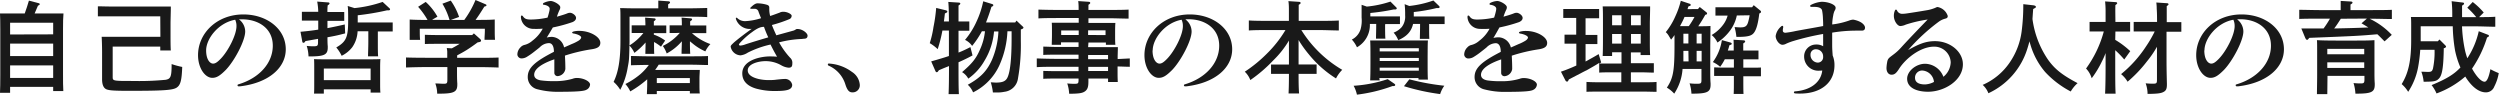
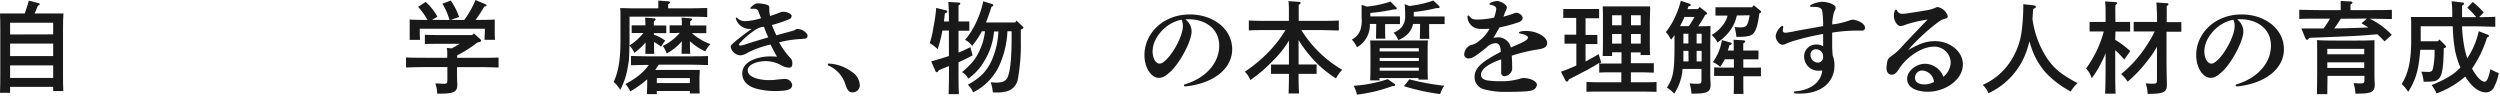
<svg xmlns="http://www.w3.org/2000/svg" viewBox="0 0 599 23" width="599" height="23">
  <defs>
    <style>.cls-1{fill:#191919;}</style>
  </defs>
  <title>自己の哲学を磨き、物事の本質を理解する人材の育成</title>
  <g>
    <g>
      <path class="cls-1" d="M2.42,22.23H0c.05-.92.07-2.55.07-4.2V7C.07,5.64.05,4,0,3.22c.46,0,.86,0,1.42,0H5.93c.38-1,.67-2,1-3.07l2.28.6c.19,0,.31.14.31.26s-.1.22-.43.36c-.41,1-.63,1.49-.79,1.85h5.49c.55,0,1,0,1.42,0C15.12,4,15.1,5.57,15.1,7V17.59c0,1.78,0,3.29.07,4.23H12.74v-1H2.42Zm10.32-14V5.45H2.42V8.26ZM2.42,13.44H12.74v-3H2.42Zm0,5.23H12.74v-3H2.42Z" />
-       <path class="cls-1" d="M38.4,3.91H26.33c-.82,0-2.09,0-2.88,0V1.51c.72,0,1.89.05,2.88.05h12.6c.79,0,1.41,0,2,0,0,.76,0,.76-.07,3.81v2.5c0,1.92,0,3.31.07,4.22H38.4v-.93H27v7.24c0,1,.05,1,4.85,1a66.89,66.89,0,0,0,7.83-.28c1.22-.22,1.44-.73,1.44-3.77a18.87,18.87,0,0,0,2.54.69c-.12,3.31-.43,4.42-1.41,5s-3.39.72-11.31.72c-3.36,0-4.56-.07-5.3-.31s-1.18-1-1.18-2.47V12.63c0-1.45-.05-3-.1-3.82.75,0,1.16,0,2.07,0h12Z" />
-       <path class="cls-1" d="M57.24,4.63a3.66,3.66,0,0,1,1.51,2.91c0,2.2-2.54,7-4.63,9.19-1.54,1.56-2.33,1.92-3.26,1.92-1.71,0-3.41-2.31-3.41-5.43,0-5.23,4.49-9.76,10.87-9.76,5.59,0,10.15,3.45,10.15,8.35,0,4.37-4,8.06-11,8.88l-.29,0a.25.25,0,0,1-.27-.24c0-.12.05-.19.2-.24,5-1.48,8.25-5.09,8.25-9.26S61.92,4.63,58,4.63Zm-7.85,7.44c0,2.19.91,3.17,1.66,3.17.43,0,.91-.19,1.85-1.18,1.72-1.77,3.76-5.64,3.76-7.8a3.49,3.49,0,0,0-.31-1.53C52.25,5.47,49.39,9.34,49.39,12.07Z" />
-       <path class="cls-1" d="M78.46,6.74c1.36-.26,2.73-.55,4.15-.88L82.7,8c-1.6.41-2.2.57-4.24.93,0,.58,0,1.49.07,2.14l0,.29c0,1.77-.81,2.16-4.44,2.16h-.17A9.27,9.27,0,0,0,73.49,11a14.87,14.87,0,0,0,1.56.09c1,0,1.15-.09,1.15-1V9.31l-3,.53-.17.22a.36.36,0,0,1-.31.19c-.19,0-.27-.1-.31-.39L72,7.61c1.42-.12,2.83-.29,4.25-.51V4.94h-2c-.65,0-1.42,0-1.92,0V2.83c.53,0,1.39,0,1.92,0h2A14.23,14.23,0,0,0,76,.38l2.61.2c.2,0,.34.09.34.24s-.12.28-.43.45a11.3,11.3,0,0,0-.07,1.61h2.11c.53,0,1.39,0,1.92,0V5c-.51,0-1.27,0-1.92,0H78.46Zm-.87,15.68H75.24c.05-.58.05-1.37.05-2.55V16.3c0-.77,0-1.71-.05-2.14.84.05,1.56.05,2.64.05H88.51c1.06,0,1.8,0,2.64-.05-.05.43-.07,1.37-.07,2.14v3.38c0,1.13,0,1.95.07,2.5H88.8v-.77H77.59ZM88.8,19.2V16.42H77.59V19.2ZM90.53,10c0,1.56,0,2.76.07,3.5H88.18c0-.83.07-2,.07-3.5V7.49H85.68a7.21,7.21,0,0,1-1.27,3.81,7.24,7.24,0,0,1-2.55,2.07,8.9,8.9,0,0,0-1.29-2c2.4-1.39,2.85-2.45,2.85-6.46,0-1.41,0-2.9-.12-3.48l1.64.51A30,30,0,0,0,91.68.46L93.34,2a.39.39,0,0,1,.12.24c0,.15-.15.24-.36.24h-.39a60.88,60.88,0,0,1-7,1.18V5.38h6.46c.53,0,1.39,0,1.92,0V7.54c-.5,0-1.27,0-1.92,0H90.53Z" />
      <path class="cls-1" d="M113.54,8,115,9.31c.19.17.26.29.26.39,0,.26-.14.36-.81.45-.87.65-1.75,1.27-2.67,1.85-.74.46-1.49.86-2.25,1.27v.58h5.16c1.51,0,3.55,0,4.77-.07v2.4c-1.27-.05-3.31-.1-4.77-.1h-5.19V17.4c0,.43,0,1.73.07,2.57v.31c0,1.75-.81,2.16-4.29,2.16h-.53A7.23,7.23,0,0,0,104.3,20c.92,0,1.4.07,2,.07.77,0,.89-.12.89-1v-3h-5.14c-1.32,0-3.48.05-4.77.1v-2.4c1.24.05,3.4.07,4.77.07h5.11c0-.51,0-1,0-1.51a5.59,5.59,0,0,0-.12-.82l1.22.07c.62-.33,1.25-.69,1.87-1.08h-5c-1,0-2.42,0-3.33.05V8.33c.91.05,2.33.07,3.33.07h8Zm-5.83-3.21A16.22,16.22,0,0,0,106,.89l2-.75a15.36,15.36,0,0,1,2,3.92l-2,.72h3.24A22.5,22.5,0,0,0,113.93,0l2.35,1c.19.07.29.17.29.26s-.15.27-.51.31c-1,1.61-1.53,2.4-2.11,3.2h.51c1.17,0,3,0,4.08-.1,0,.86,0,1.32,0,1.82v.94c0,.6,0,1.32.07,2.11h-2.52c0-.69.08-1.56.08-2.11V6.89H100.58v.55c0,.55,0,1.42.08,2.11h-2.5c0-.79,0-1.51,0-2.11V6.5c0-.5,0-.93,0-1.82,1.06.07,2.69.1,4.28.1a18.42,18.42,0,0,0-2.26-3.15L102,.46A13.76,13.76,0,0,1,104.81,4l-1.3.75Z" />
-       <path class="cls-1" d="M127.58,6.91a3,3,0,0,1-2.76-2.66,1,1,0,0,1,0-.27c0-.16.07-.26.19-.26a.42.42,0,0,1,.31.22c.41.57.84.74,1.87.74a19.43,19.43,0,0,0,4-.46,14.35,14.35,0,0,0,.41-1.46,2.92,2.92,0,0,0,.1-.67c0-.55-.77-.87-1.37-.94-.17,0-.24-.09-.24-.19a.34.34,0,0,1,.24-.29,4.22,4.22,0,0,1,1.61-.43c.72,0,2.3.86,2.3,1.49a1.22,1.22,0,0,1-.17.65A11.86,11.86,0,0,0,133.44,4c.82-.24,1.63-.46,2.42-.77a1.82,1.82,0,0,1,.72-.17c.53,0,1.44.6,1.44,1.23,0,.36-.21.72-.84,1a36.06,36.06,0,0,1-4.72,1.29Q131.74,7.83,131,9a4.6,4.6,0,0,1,1.32-.16,3.14,3.14,0,0,1,2.83,2.52c.57-.24,1.1-.48,1.82-.8a9.9,9.9,0,0,0,1.56-.76c.43-.24.72-.58.72-.84s-.53-.68-1.73-.92c-.28,0-.43-.14-.43-.24s.12-.19.36-.26a5.38,5.38,0,0,1,1.39-.14c2.48,0,5,1.41,5,2.85,0,.94-.65,1.37-2.33,1.59a40.18,40.18,0,0,0-6.15,1.48c.08,1.49.1,2.31.1,3.2a2,2,0,0,1-1.85,1.72.78.78,0,0,1-.79-.81c0-.53,0-1.06,0-1.58s0-1.08,0-1.64c-2.91,1-4.83,2.26-4.83,3.7,0,.67.48,1.15,1.54,1.34a22.2,22.2,0,0,0,3.36.19,14.81,14.81,0,0,0,4.32-.57,2.82,2.82,0,0,1,1-.19c1.61,0,3.17.81,3.17,1.58a1.49,1.49,0,0,1-.84,1.23c-.46.26-1.39.5-6.38.5a19.07,19.07,0,0,1-5.31-.58,3,3,0,0,1-2.4-3c0-2.23,1.92-3.76,6.27-6,0-1.46-.51-2.08-1.2-2.08a3.16,3.16,0,0,0-2.19,1c-.45.38-.84.67-1.41,1.12a15.63,15.63,0,0,1-1.59,1.11,2.44,2.44,0,0,1-1.25.43,1,1,0,0,1-1.12-.94,2.47,2.47,0,0,1,.76-1.72,1.81,1.81,0,0,1,1-.58,4.47,4.47,0,0,0,1.85-1,8.84,8.84,0,0,0,2.47-2.88A21.16,21.16,0,0,1,127.58,6.91Z" />
      <path class="cls-1" d="M157.73,1.7c0-.67,0-1.2,0-1.56l2.38.17c.29,0,.43.12.43.27s-.12.26-.45.45V2h4.58c1.49,0,3.55-.05,4.78-.09V4.1C168.19,4,166,4,164.64,4h-13.8v6c-.1,4.37-.1,4.37-.43,6.1a17.31,17.31,0,0,1-1.8,5.42,8,8,0,0,0-1.59-1.9c1.13-2.3,1.64-5.28,1.64-9.79V4.08c0-.74,0-1.68-.08-2.14.82,0,1.64.05,2.64.05h6.51ZM165,16.75c1.08,0,1.83,0,2.67,0,0,.43-.08,1.36-.08,2.13v1c0,1.13,0,1.95.08,2.52h-2.38v-.6h-7.92v.75H155c0-.58.07-1.37.07-2.55v-1a24.51,24.51,0,0,1-4.06,2.9,6.87,6.87,0,0,0-1.17-1.77,18.55,18.55,0,0,0,3.62-2.38,13.23,13.23,0,0,0,2-2.19H155c-1.23,0-2.81.05-3.82.08V13.42c1,0,2.59.07,3.82.07h10.82c1.11,0,2.79,0,3.82-.07v2.16c-1,0-2.71-.08-3.82-.08h-8c-.26.44-.55.84-.84,1.25Zm-10.37-3.84c0-.69.05-1.58.05-2.73A17,17,0,0,1,152,12.67a6.21,6.21,0,0,0-1.2-1.77,13,13,0,0,0,3.36-3h-1.37l-1.44,0V6.07l1.44,0h1.85c0-.84-.05-1.42-.07-1.85l2.11.17c.26,0,.41.09.41.24s-.12.26-.43.48c0,.26,0,.55,0,1h1.54l1.44,0V7.94l-1.44,0h-1.54V8.3a9.78,9.78,0,0,1,2.71,1.42l-1,1.46a11,11,0,0,0-1.66-1.12c0,1.27,0,2.28.05,2.85Zm10.66,7v-1.2h-7.92v1.2Zm-3.41-12-1.44,0V6.07l1.44,0h1.49c0-.63,0-1.23-.07-1.85l2.11.17c.26,0,.41.09.41.24s-.12.26-.46.48v1h2.43l1.44,0V7.94l-1.44,0h-2a13.32,13.32,0,0,0,4.42,2.62A6.73,6.73,0,0,0,169,12.31a12.69,12.69,0,0,1-3.09-1.92c-.24-.19-.44-.36-.6-.5,0,1,0,2,.07,3H163.3c0-1,.07-2,.07-3a12.41,12.41,0,0,1-3.63,2.92,7.24,7.24,0,0,0-.93-1.8,12.68,12.68,0,0,0,4.08-3.14Z" />
      <path class="cls-1" d="M192.1,9.34a25,25,0,0,0-5.43.81,18.26,18.26,0,0,0,2.64,3.68,1.6,1.6,0,0,1,.53,1.39c0,.72-.21,1-.91,1a4.44,4.44,0,0,1-1.73-.57,7.5,7.5,0,0,0-3.82-1c-1.56,0-4.22.62-4.22,2.21,0,1.06,1.1,1.7,2.57,2.06a11,11,0,0,0,2.42.27c.34,0,1.2,0,1.83-.1.86-.09,1.6-.17,2-.17a1.72,1.72,0,0,1,1.83,1.4c0,1.12-1.11,1.48-3.87,1.48a16.55,16.55,0,0,1-4.77-.57c-1.9-.55-3.32-1.66-3.32-3.65,0-3.29,4.66-4.06,6.53-4.06.55,0,1,0,1.8.07-.57-1-1.08-1.94-1.56-2.92a23.09,23.09,0,0,0-5.45,1.94,4,4,0,0,1-1.72.65,2.49,2.49,0,0,1-2.38-2.09c0-.31.41-.62.79-1,1.27-1.08,2.71-2.16,4.25-3.26a3.5,3.5,0,0,1-3.79-2.38.18.18,0,0,1,0-.12c0-.1,0-.17.15-.17a.33.33,0,0,1,.21.12,2.66,2.66,0,0,0,2,.7,14.65,14.65,0,0,0,3.67-.7c-.24-.57-.4-1-.6-1.51a.91.91,0,0,0-.88-.74c-.34,0-.58,0-.82,0s-.29-.05-.29-.14,0-.1.1-.17c.72-.72,1.22-1,1.63-1a8.28,8.28,0,0,1,2.18.32c.51.14.65.36.65.72l0,.45a6.37,6.37,0,0,0,.21,1.54c.72-.22,1.56-.55,2.24-.79a1.82,1.82,0,0,1,.91-.22c1,0,2,.58,2,.94a.86.86,0,0,1-.58.84,31.47,31.47,0,0,1-4.15,1.39c.29.79.67,1.61,1.06,2.47l3.93-1.08a1.85,1.85,0,0,0,.7-.31.68.68,0,0,1,.45-.12c1.2,0,2.4,1,2.4,1.58s-.36.75-.88.75Zm-9-2.91c-.89,0-1.63.31-3.05,1.37a17.8,17.8,0,0,0-2.66,2.38c-.24.26-.34.4-.34.52s.14.22.38.22a4.81,4.81,0,0,0,1.23-.31c1.7-.55,3.17-1,5.42-1.66C183.67,8.09,183.36,7.3,183.05,6.43Z" />
      <path class="cls-1" d="M198.36,15.43a.19.19,0,0,1,.12-.19.5.5,0,0,1,.31,0,10.22,10.22,0,0,1,5.35,2A4,4,0,0,1,206,20.23a1.7,1.7,0,0,1-1.8,1.9c-.8,0-1.25-.62-1.68-2a7.21,7.21,0,0,0-4-4.41A.26.26,0,0,1,198.36,15.43Z" />
      <path class="cls-1" d="M229.66,15.55c0,3.15,0,5.48.09,7h-2.47c.07-1.51.1-3.77.1-6.72-1.47.58-1.61.65-2.43,1-.21.33-.33.47-.5.47s-.27-.14-.34-.31l-1-2.28c1.68-.48,3.05-.88,4.25-1.29V7.32h-1.56a34,34,0,0,1-1.13,4.46,10,10,0,0,0-1.9-1.44,24,24,0,0,0,.89-3.86,38.17,38.17,0,0,0,.65-4.58l2.25.55c.27.07.41.17.41.33s-.07.22-.57.44c-.08.64-.15,1.29-.24,1.92h1.2c0-2.52-.08-4.11-.15-4.68l2.52.16c.22,0,.36.12.36.24s-.12.27-.43.46c0,.7,0,.82,0,3.82h.21c.7,0,1.71,0,2.38,0V7.37c-.67,0-1.68,0-2.38,0h-.21v5.23a30,30,0,0,0,2.85-1.32l.51,2c-1.3.7-2.21,1.13-3.36,1.64ZM243.55,4.94,245,6.31c.17.15.22.22.22.31s-.12.27-.41.36l-.22.08V9.84a45.86,45.86,0,0,1-.69,9,3.69,3.69,0,0,1-3.22,3.15,8.33,8.33,0,0,1-1.53.17l-.63,0c-.21,0-.43,0-.62,0a13,13,0,0,0-.51-2.44l1.2.07c1.61,0,2.36-.32,2.79-1.2.67-1.37,1-4.59,1-9.44V7.49h-1a22.05,22.05,0,0,1-1.92,8.14,13.47,13.47,0,0,1-6.31,6.5,5,5,0,0,0-1.27-1.82c3.07-1.71,4.58-3.27,5.81-6a19.59,19.59,0,0,0,1.53-6.77h-1.05a16.13,16.13,0,0,1-2.28,7,13.25,13.25,0,0,1-3.89,4.3,4.09,4.09,0,0,0-1.49-1.56c2.4-2.07,3.34-3.22,4.25-5.31A13.87,13.87,0,0,0,236,7.49h-.74A21.55,21.55,0,0,1,232.92,11a4.27,4.27,0,0,0-1.7-1.44A18.82,18.82,0,0,0,234,5.11a21.57,21.57,0,0,0,1.58-4.8l2.11.65c.22.07.31.17.31.29s-.14.29-.45.38c-.43,1.42-.87,2.64-1.3,3.75h7Z" />
-       <path class="cls-1" d="M260.71,11.3H265c2.14,0,2.14,0,2.84,0,0,.43,0,.43-.05,2.11v.74L270.7,14v2c-1,0-1.95-.07-2.93-.07v1.34c0,.89,0,1.2.05,2.38h-2.33v-.84h-4.71v.43a3.16,3.16,0,0,1,0,.36c0,1.25-.22,1.83-.79,2.26s-1.35.6-3.82.6a9,9,0,0,0-.46-2.47,16,16,0,0,0,1.71.09c.91,0,1-.09,1-1v-.26h-5.57c-.79,0-2.14,0-2.88.07V17c.72,0,1.94.05,2.88.05h5.57V16h-5.24c-1.32,0-3.48,0-4.77.09V14c1.25.05,3.41.1,4.77.1h5.24v-1h-5.57c-.79,0-2.14,0-2.88.07v-2c.72,0,1.94.07,2.88.07h5.57V10.15h-4.2v.58H252c0-.55.05-1.37.05-2.43V7.56c0-.74,0-1.68-.05-2.11.53,0,1,0,1.73,0h4.73l0-1.13h-4.87c-1.32,0-3.48,0-4.78.09V2.3c1.23.05,3.41.08,4.78.08h4.85c0-.7,0-1.42-.1-2.12l2.52.17c.22,0,.36.12.36.27s-.12.24-.43.45c0,.41,0,.82,0,1.23h4.84c1.52,0,3.56,0,4.78-.08V4.46c-1.27,0-3.31-.09-4.78-.09h-4.84c0,.38,0,.74,0,1.13h4.71c.72,0,1.2,0,1.75,0-.05.43-.07,1.37-.07,2.11v.62c0,1.13,0,2,.07,2.5h-2.28v-.53h-4.18Zm-2.25-4h-4.2V8.38h4.2Zm6.43,1.11V7.27h-4.18V8.38Zm.6,4.77h-4.78v1h4.78Zm0,2.84h-4.75v1h4.75Z" />
      <path class="cls-1" d="M284,4.63a3.66,3.66,0,0,1,1.51,2.91c0,2.2-2.54,7-4.63,9.19-1.54,1.56-2.33,1.92-3.26,1.92-1.71,0-3.41-2.31-3.41-5.43,0-5.23,4.49-9.76,10.87-9.76,5.59,0,10.15,3.45,10.15,8.35,0,4.37-4,8.06-11,8.88l-.29,0a.25.25,0,0,1-.27-.24c0-.12.05-.19.2-.24,5-1.48,8.25-5.09,8.25-9.26s-3.43-6.34-7.34-6.34Zm-7.85,7.44c0,2.19.91,3.17,1.66,3.17.43,0,.91-.19,1.85-1.18,1.72-1.77,3.76-5.64,3.76-7.8a3.49,3.49,0,0,0-.31-1.53C279.05,5.47,276.19,9.34,276.19,12.07Z" />
      <path class="cls-1" d="M308.83,9.72A23.07,23.07,0,0,1,305,14.54a33.79,33.79,0,0,1-5.42,4.64,5.43,5.43,0,0,0-1.33-2,32.62,32.62,0,0,0,5.33-4.36A28.16,28.16,0,0,0,308,7.2h-4c-1.32,0-3.48,0-4.78.1V4.9C300.48,5,302.64,5,304,5h4.82c0-.79,0-1.61,0-2.4s0-1.56-.12-2.33l2.57.17c.21,0,.36.12.36.27s-.12.24-.46.45c0,1.27,0,2.57,0,3.84H316c1.52,0,3.56,0,4.78-.09V7.3c-1.27,0-3.31-.1-4.78-.1h-4.2a28.44,28.44,0,0,0,9.8,9.53,7.88,7.88,0,0,0-1.49,2.06A26.36,26.36,0,0,1,313.58,13a27.18,27.18,0,0,1-2.44-3.41v5.86h2.42l1.9,0v2.25c-.51,0-1.25,0-1.9,0h-2.42c0,1.56,0,3.14.12,4.7h-2.52c.07-1.56.09-3.14.09-4.7h-2.4c-.65,0-1.39,0-1.89,0V15.46l1.89,0h2.4Z" />
      <path class="cls-1" d="M331.87,5.88c0,1.44,0,2.69.07,3.38h-2.25c0-.81.05-2,.05-3.38V5.74h-1.52a6.11,6.11,0,0,1-3.09,5.59,7,7,0,0,0-1.23-1.85A4.12,4.12,0,0,0,326,7a7.68,7.68,0,0,0,.24-2.78c0-1.13,0-2.26,0-3.07l1.25.43a25.61,25.61,0,0,0,5.66-1.2l1.39,1.39a.35.35,0,0,1,.12.26c0,.12-.16.24-.36.24l-.4,0a49.21,49.21,0,0,1-5.57.84v.82h5.18c.53,0,1.39,0,1.92,0V5.76c-.5,0-1.27,0-1.92,0h-1.56ZM334,20c.26.19.29.22.29.36s-.12.26-.39.26a1.38,1.38,0,0,1-.26,0,37.8,37.8,0,0,1-8.52,2.06,8,8,0,0,0-.79-2.13,31.84,31.84,0,0,0,8.16-1.59Zm-3.43-.74h-2.28c.05-.92.07-2.24.07-4V13.51c0-1.44,0-3-.07-3.81.65,0,1.22,0,2,0h9.84c.84,0,1.41,0,2,0-.05.76-.05.76-.07,3.81v1.35c0,1.89,0,3.31.07,4.22h-2.26V18.7h-9.38Zm9.38-6.94v-.77h-9.38v.77Zm-9.38,2.3h9.38v-.74h-9.38Zm0,2.31h9.38v-.72h-9.38Zm11.85-11c0,1.44,0,2.69.05,3.38H340.2c0-.81.05-2,.05-3.38V5.74h-1.68c-.41,1.8-1.51,3-3.55,3.88a6.25,6.25,0,0,0-1.11-1.8,4.93,4.93,0,0,0,1.95-1.34,4.1,4.1,0,0,0,.81-2.83A21.13,21.13,0,0,0,336.55,1l1.11.43A25.26,25.26,0,0,0,343.44.12l1.37,1.32a.35.35,0,0,1,.12.26c0,.15-.14.24-.36.24h-.41a40.64,40.64,0,0,1-5.42.94V3.94h5.47c.53,0,1.39,0,1.92,0V5.76c-.5,0-1.27,0-1.92,0h-1.83ZM337.68,19a55.55,55.55,0,0,0,8.38,1.54,7.07,7.07,0,0,0-1,2,51.91,51.91,0,0,1-8.67-1.89Z" />
      <path class="cls-1" d="M354.38,6.91a3,3,0,0,1-2.76-2.66,1,1,0,0,1,0-.27c0-.16.07-.26.19-.26a.42.42,0,0,1,.31.22c.41.57.84.74,1.87.74a19.43,19.43,0,0,0,4-.46,14.35,14.35,0,0,0,.41-1.46,2.92,2.92,0,0,0,.1-.67c0-.55-.77-.87-1.37-.94-.17,0-.24-.09-.24-.19a.34.34,0,0,1,.24-.29,4.22,4.22,0,0,1,1.61-.43c.72,0,2.3.86,2.3,1.49a1.22,1.22,0,0,1-.17.65A11.86,11.86,0,0,0,360.24,4c.82-.24,1.63-.46,2.42-.77a1.82,1.82,0,0,1,.72-.17c.53,0,1.44.6,1.44,1.23,0,.36-.21.72-.84,1a36.06,36.06,0,0,1-4.72,1.29q-.72,1.33-1.44,2.52a4.6,4.6,0,0,1,1.32-.16A3.14,3.14,0,0,1,362,11.38c.57-.24,1.1-.48,1.82-.8a9.9,9.9,0,0,0,1.56-.76c.44-.24.72-.58.72-.84s-.53-.68-1.73-.92c-.28,0-.43-.14-.43-.24s.12-.19.36-.26a5.41,5.41,0,0,1,1.4-.14c2.47,0,5,1.41,5,2.85,0,.94-.65,1.37-2.33,1.59a40.18,40.18,0,0,0-6.15,1.48c.08,1.49.1,2.31.1,3.2a2,2,0,0,1-1.85,1.72.78.78,0,0,1-.79-.81c0-.53,0-1.06,0-1.58s0-1.08,0-1.64c-2.91,1-4.83,2.26-4.83,3.7,0,.67.48,1.15,1.54,1.34a22.2,22.2,0,0,0,3.36.19,14.81,14.81,0,0,0,4.32-.57,2.82,2.82,0,0,1,1-.19c1.61,0,3.17.81,3.17,1.58a1.49,1.49,0,0,1-.84,1.23c-.46.26-1.39.5-6.38.5a19.07,19.07,0,0,1-5.31-.58,3,3,0,0,1-2.4-3c0-2.23,1.92-3.76,6.27-6,0-1.46-.51-2.08-1.2-2.08a3.16,3.16,0,0,0-2.19,1c-.45.38-.84.67-1.41,1.12a15.63,15.63,0,0,1-1.59,1.11,2.44,2.44,0,0,1-1.25.43,1,1,0,0,1-1.12-.94,2.47,2.47,0,0,1,.76-1.72,1.81,1.81,0,0,1,1-.58,4.47,4.47,0,0,0,1.85-1,8.84,8.84,0,0,0,2.47-2.88A21.16,21.16,0,0,1,354.38,6.91Z" />
      <path class="cls-1" d="M386.26,12.53v.89H384c.05-1,.07-2.36.07-4.2V5.35c0-1.44,0-3-.07-3.81.63,0,1.23,0,2,0h7.37c.84,0,1.42,0,2,0,0,.76,0,.76-.07,3.81V9c0,1.89,0,3.31.07,4.2h-2.28v-.65h-2.33v2.59h2.62c.93,0,2.16,0,2.88,0V17.4c-.75,0-2.09-.07-2.88-.07h-2.62v2.38h3.27c.93,0,2.16,0,2.88-.08V22c-.75,0-2.09-.05-2.88-.05H383c-.79,0-2.16,0-2.88.05V19.63c.72.05,1.94.08,2.88.08h5.47V17.33h-2.45c-.79,0-2.13,0-2.85.07V15.07c-.94.6-1.8,1.08-3.07,1.8-.08,0-1.47.75-4.2,2.16-.15.36-.29.53-.41.53a.53.53,0,0,1-.39-.24L374,17.18c1.25-.43,2.49-.93,3.69-1.48V10.46H376.3l-1.44,0V8.3l1.44,0h1.36v-4H376c-.48,0-1.08,0-1.44,0V2.16c.36,0,1,0,1.44,0h5.71c.46,0,1.08,0,1.44,0V4.37c-.36,0-1,0-1.44,0H379.9v4h1.41l1.42,0v2.19l-1.42,0H379.9v4.18c1.05-.58,2.11-1.15,3.14-1.78l.6,2c-.14.1-.29.17-.41.26.94,0,1.9,0,2.83,0h2.45V12.53Zm2.25-8.88h-2.25v2.4h2.25Zm-2.25,4.49v2.3h2.25V8.14Zm6.86-2.09V3.65h-2.33v2.4Zm-2.33,4.39h2.33V8.14h-2.33Z" />
      <path class="cls-1" d="M406.82,2.18l.44-.5,1.58,1.25a.4.4,0,0,1,.17.31c0,.17,0,.19-.43.31-.51.94-1.08,1.85-1.68,2.74h0c.94,0,2.24,0,2.93-.07,0,.79,0,.79-.05,4.65V17.4c0,.43,0,1.73.08,2.57v.31c0,1.78-.8,2.16-4.42,2.16h-.17a9.54,9.54,0,0,0-.45-2.47,15.49,15.49,0,0,0,1.65.1c1.13,0,1.2-.08,1.2-1V16.51h-4.53a12.18,12.18,0,0,1-2,5.93A7.14,7.14,0,0,0,399.38,21c1.52-2.28,1.83-4,1.83-10.08V8.4a12.07,12.07,0,0,1-.82,1.1l-.55-.91a3.61,3.61,0,0,0-.72-.89,16.39,16.39,0,0,0,2.3-3.81,19.39,19.39,0,0,0,1.3-3.7l2.16.72a.32.32,0,0,1,.22.27c0,.16-.08.21-.56.36l-.21.64Zm-3.21,1.88c-.31.76-.7,1.48-1.08,2.2.69,0,1.39,0,2.11,0A18.55,18.55,0,0,0,406,4.06Zm.93,8.13h-1.2c0,.84,0,1.68,0,2.52h1.24Zm0-4.1h-1.2v2.33h1.2Zm3.17,2.33V8.09h-1.2v2.33Zm0,4.29V12.19h-1.2v2.52Zm8.43-11a9,9,0,0,1-1.59,3.58,12.18,12.18,0,0,1-3.05,2.9,5.06,5.06,0,0,0-1.39-1.8A9.24,9.24,0,0,0,413,5.74a6.56,6.56,0,0,0,.94-2h-1c-.65,0-1.42,0-1.92,0v-2l1.92,0h6.86l.39-.5,1.58,1.29a.35.35,0,0,1,.17.29c0,.17-.07.26-.41.41-.29,2.37-.67,3.74-1.22,4.53s-1.37,1.08-4,1.08h-.27a14.08,14.08,0,0,0-.43-2.35c1.08.07,1.11.07,1.44.07,1.13,0,1.54-.31,1.83-1.36a12.9,12.9,0,0,0,.33-1.54ZM417.7,19c0,1.59,0,2.81.05,3.51h-2.36c.05-.84.05-1.92.05-3.51v-.81h-2.83c-.65,0-1.39,0-1.9,0V16.15c.53,0,1.39.05,1.9.05h2.83v-2h-2.18A11.32,11.32,0,0,1,412.15,16a7.52,7.52,0,0,0-1.75-1.13,11.83,11.83,0,0,0,2.16-5.26l2,.56c.24.07.36.16.36.31s-.07.21-.55.36c-.12.45-.24.86-.39,1.27h1.42c0-1.3,0-2-.05-2.59l2.38.14c.26,0,.41.12.41.27s-.12.26-.46.48c0,.28,0,.36,0,1.7h1.75c.5,0,1.37,0,1.9,0v2.11c-.51,0-1.28,0-1.9,0H417.7v2H420c.52,0,1.39,0,1.92-.05v2.11c-.51,0-1.28,0-1.92,0H417.7Z" />
      <path class="cls-1" d="M436.82,8.14a61.54,61.54,0,0,0-7.12,1.68,13.83,13.83,0,0,0-1.71.64,2,2,0,0,1-.91.27c-.77,0-1.63-1.15-1.63-2.11a3.7,3.7,0,0,1,1.29-2.26.5.5,0,0,1,.32-.17c.12,0,.19.07.19.24a.38.38,0,0,1,0,.17,3.37,3.37,0,0,0-.09.72c0,.34.24.53.65.53a22.52,22.52,0,0,0,2.4-.41c2.28-.43,4.46-.79,6.62-1.2,0-.46,0-1-.05-1.73a11.71,11.71,0,0,0-.21-2c-.1-.5-.65-.84-1.76-.86l-.79,0c-.19,0-.31-.09-.31-.21a.34.34,0,0,1,.24-.29,6.85,6.85,0,0,1,2.5-.72c1.75,0,3.36.74,3.36,1.39,0,.29,0,.36-.27.82a4.5,4.5,0,0,0-.31,1.12A11.83,11.83,0,0,0,439,5.86a18.8,18.8,0,0,0,4-.92,3.61,3.61,0,0,1,1-.24,5.87,5.87,0,0,1,1.52.46c.84.38,1.34,1,1.34,1.46s-.24.72-.79.72h-1.56a35.52,35.52,0,0,0-5.52.48v2.91c0,1.15.07,1.77.12,2.57a6,6,0,0,1,.43,2.33c0,4.27-3.38,6.79-8.21,6.79-.53,0-.93,0-1.25-.05a.25.25,0,0,1-.26-.24.26.26,0,0,1,.26-.24c3.72-.26,6.24-2.18,6.53-5a7,7,0,0,1-.81.05,3.38,3.38,0,0,1-3.53-3.34,2.83,2.83,0,0,1,2.78-2.93,3.13,3.13,0,0,1,1.78.41Zm-1.72,3.67a1.23,1.23,0,0,0-1.3,1.27A1.82,1.82,0,0,0,435.5,15a1.29,1.29,0,0,0,1.32-1.41A1.69,1.69,0,0,0,435.1,11.81Z" />
      <path class="cls-1" d="M456.62,5.9a3.48,3.48,0,0,1-1.29.34c-.72,0-1.56-1.25-1.56-2.42A3.13,3.13,0,0,1,454,2.57c.1-.19.17-.27.27-.27s.19.08.26.22a1.31,1.31,0,0,0,1.25.79,8,8,0,0,0,1.08-.09c1.2-.17,3.12-.48,4.7-.75a8.87,8.87,0,0,0,2.19-.62,1.32,1.32,0,0,1,.48-.17,3.16,3.16,0,0,1,2.45,2.14c0,.5-.29.57-.68.67a4.64,4.64,0,0,0-1.41.67A45.77,45.77,0,0,0,457.18,12c2.56-1.44,4.2-2.14,6.45-2.14,3.63,0,6.68,2.52,6.68,5.54,0,3.89-4.45,6.58-8.36,6.58-2.61,0-5-.89-5-3.12,0-1.8,2.11-3.58,4.32-3.58a4.78,4.78,0,0,1,4.37,3.12,4.68,4.68,0,0,0,1.75-3.47,3.92,3.92,0,0,0-4-3.75c-3.24,0-6.82,2.83-8.4,5.35-.65,1-1.06,1.37-1.78,1.37S452,17.26,452,16.3a9.55,9.55,0,0,1,.17-1.44c.14-.84.45-1,1.41-1.73a12,12,0,0,0,2-1.83c2-2.18,4.18-4.44,6.29-6.62A30.91,30.91,0,0,0,456.62,5.9Zm4,11a1.7,1.7,0,0,0-1.78,1.73c0,1.17,1,1.6,2.4,1.6a5,5,0,0,0,2.14-.6A3,3,0,0,0,460.61,16.9Z" />
      <path class="cls-1" d="M487.2,1.27c.36.05.6.19.6.36s0,.19-.65.53c-.07.91-.12,1.68-.17,2.4a22.55,22.55,0,0,0,3.68,9.67c1.63,2.31,3.4,3.72,7.13,5.69a8.12,8.12,0,0,0-1.64,2A22.54,22.54,0,0,1,490,17.23a17.82,17.82,0,0,1-3.45-6.33c-.1-.34-.2-.65-.29-1-.15.58-.31,1.15-.53,1.83a17.35,17.35,0,0,1-9.31,10.61,5.19,5.19,0,0,0-1.37-2A15.12,15.12,0,0,0,481.51,15a17,17,0,0,0,2.86-7.37A48.41,48.41,0,0,0,484.78,1Z" />
      <path class="cls-1" d="M506.81,9.55a20.32,20.32,0,0,1,3.6,2.71l-1.44,2a21.62,21.62,0,0,0-2.16-2.23v3.41c0,3.17,0,5.47.09,7h-2.52c.08-1.56.12-3.93.12-7V12.72a17,17,0,0,1-.86,1.95,23.12,23.12,0,0,1-2.47,4.08,5.81,5.81,0,0,0-1.35-2.33,26.94,26.94,0,0,0,4.25-8.88h-1.49c-.64,0-1.41,0-1.92,0V5.26c.53,0,1.4,0,1.92,0h1.92c0-.86,0-1.72,0-2.59a22.73,22.73,0,0,0-.12-2.33l2.54.17c.22,0,.36.12.36.24s-.12.27-.43.46c-.05,1.34,0,2.71,0,4.05h1.61c.5,0,1.39,0,1.92,0v2.3c-.51,0-1.28,0-1.92,0h-1.61Zm10,1.66a24.42,24.42,0,0,1-2.4,3.5,31.52,31.52,0,0,1-4.64,4.87,6.81,6.81,0,0,0-1.56-1.82,28.9,28.9,0,0,0,6-6.67,28.38,28.38,0,0,0,2.06-3.55h-3.12c-.64,0-1.41,0-1.92,0V5.26c.53,0,1.4,0,1.92,0h3.68c0-1,0-2.11-.08-3.16A11.27,11.27,0,0,0,516.65.6l2.57.17c.21,0,.36.12.36.24s-.12.26-.43.45c0,1.28,0,2.57,0,3.84h1.58c.51,0,1.37,0,1.92,0v2.3c-.53,0-1.27,0-1.92,0H519.1v6.33c0,1.23,0,2.79.09,6.1v.24c0,1-.21,1.44-.79,1.75s-1.3.46-3.84.48a7.69,7.69,0,0,0-.46-2.54,16,16,0,0,0,1.71.09c.91,0,1-.09,1-1Z" />
      <path class="cls-1" d="M536,4.63a3.66,3.66,0,0,1,1.51,2.91c0,2.2-2.54,7-4.63,9.19-1.54,1.56-2.33,1.92-3.26,1.92-1.71,0-3.41-2.31-3.41-5.43,0-5.23,4.49-9.76,10.87-9.76,5.59,0,10.15,3.45,10.15,8.35,0,4.37-4,8.06-11,8.88l-.29,0a.25.25,0,0,1-.27-.24c0-.12,0-.19.2-.24,5-1.48,8.25-5.09,8.25-9.26s-3.43-6.34-7.34-6.34Zm-7.85,7.44c0,2.19.91,3.17,1.66,3.17.43,0,.91-.19,1.85-1.18,1.72-1.77,3.76-5.64,3.76-7.8a3.49,3.49,0,0,0-.31-1.53C531.05,5.47,528.19,9.34,528.19,12.07Z" />
      <path class="cls-1" d="M551.4,6.82c1,0,1.73,0,2.18,0,1.08,0,2.12,0,3.15,0a23.09,23.09,0,0,0,1.53-2.35h-2.59c-1.32,0-3.48,0-4.77.07V2.35c1.24,0,3.4.07,4.77.07h5.16V1.75c0-.67,0-1.2,0-1.53l2.37.14c.32,0,.46.12.46.26s-.12.27-.48.46V2.42h5.14c1.51,0,3.55,0,4.77-.07V4.56c-1.27,0-3.31-.07-4.77-.07h-.56a17.6,17.6,0,0,1,5.31,3.86l-1.73,1.56c-.69-.69-1.22-1.25-1.73-1.7-4.46.38-4.94.41-16.32.86l-.14.19c-.17.22-.27.29-.39.29s-.31-.17-.48-.6Zm6.22,15.74h-2.48c0-1,.05-3.22.05-4.7V14.3c0-3.93,0-3.93-.05-4.68,1.25.08,3.15.1,4.78.1h4.22c1.64,0,3.53,0,4.78-.1,0,.75,0,.75,0,4.68v3.1c0,.48,0,1.71.07,2.57v.31c0,1.78-.79,2.16-4.41,2.16h-.22a10.65,10.65,0,0,0-.45-2.54,15.27,15.27,0,0,0,1.72.09c.77,0,.89-.14.89-1v-.82h-8.85Zm8.85-10.85h-8.85V13h8.85Zm-8.85,4.56h8.85V14.93h-8.85Zm3.24-11.78c-.51.79-1,1.58-1.59,2.33,2.74-.05,5.45-.12,8.19-.24-.53-.34-1.08-.65-1.64-1l1.3-1.13Z" />
      <path class="cls-1" d="M585.53,11.54c-.07,4.64-.39,6.51-1.18,7.3-.6.62-1.13.74-3.65.74a8.66,8.66,0,0,0-.55-2.4c.55,0,1.25.05,1.59.05.81,0,1-.14,1.2-.81a19.43,19.43,0,0,0,.38-4.49h-3.43a34.6,34.6,0,0,1-.55,4.37A15.92,15.92,0,0,1,577,22a7.75,7.75,0,0,0-1.56-1.85c1.63-2.64,2.28-5.64,2.28-10.54V6.19c0-.74,0-1.68-.07-2.11.81,0,1.6,0,2.64,0h7.27V3.29a26.41,26.41,0,0,0-.15-3L590,.6c.27,0,.39.12.39.26s-.12.29-.48.48c0,.68,0,1.23,0,2.76h3.39a18.08,18.08,0,0,0-2.14-2.25L592.46.48A17.34,17.34,0,0,1,595.1,3L594,4.1c1.35,0,2.86,0,3.87-.09v2.4c-1.25,0-3.41-.1-4.8-.1H589.9a33.22,33.22,0,0,0,.77,6c.14.55.31,1.13.5,1.65a19.49,19.49,0,0,0,2.74-6.48l2.13.82c.22.07.31.17.31.29s-.14.29-.45.38a27.75,27.75,0,0,1-3.6,7.47c1,1.82,2.18,3.14,3,3.14.53,0,1-.93,1.4-3a17.12,17.12,0,0,0,2,.94,11,11,0,0,1-1.08,3.24,2.12,2.12,0,0,1-2,1.37c-1.68,0-3.43-1.34-4.94-3.79a22,22,0,0,1-6.89,4.05,8.94,8.94,0,0,0-1.18-2c3.43-1.41,5.35-2.54,6.91-4.22a20.39,20.39,0,0,1-1.29-4.08,38.48,38.48,0,0,1-.55-5.79H580V9.89h4.1l.39-.43,1.39,1.39c.17.19.19.21.19.31s-.14.31-.38.36Z" />
    </g>
  </g>
</svg>